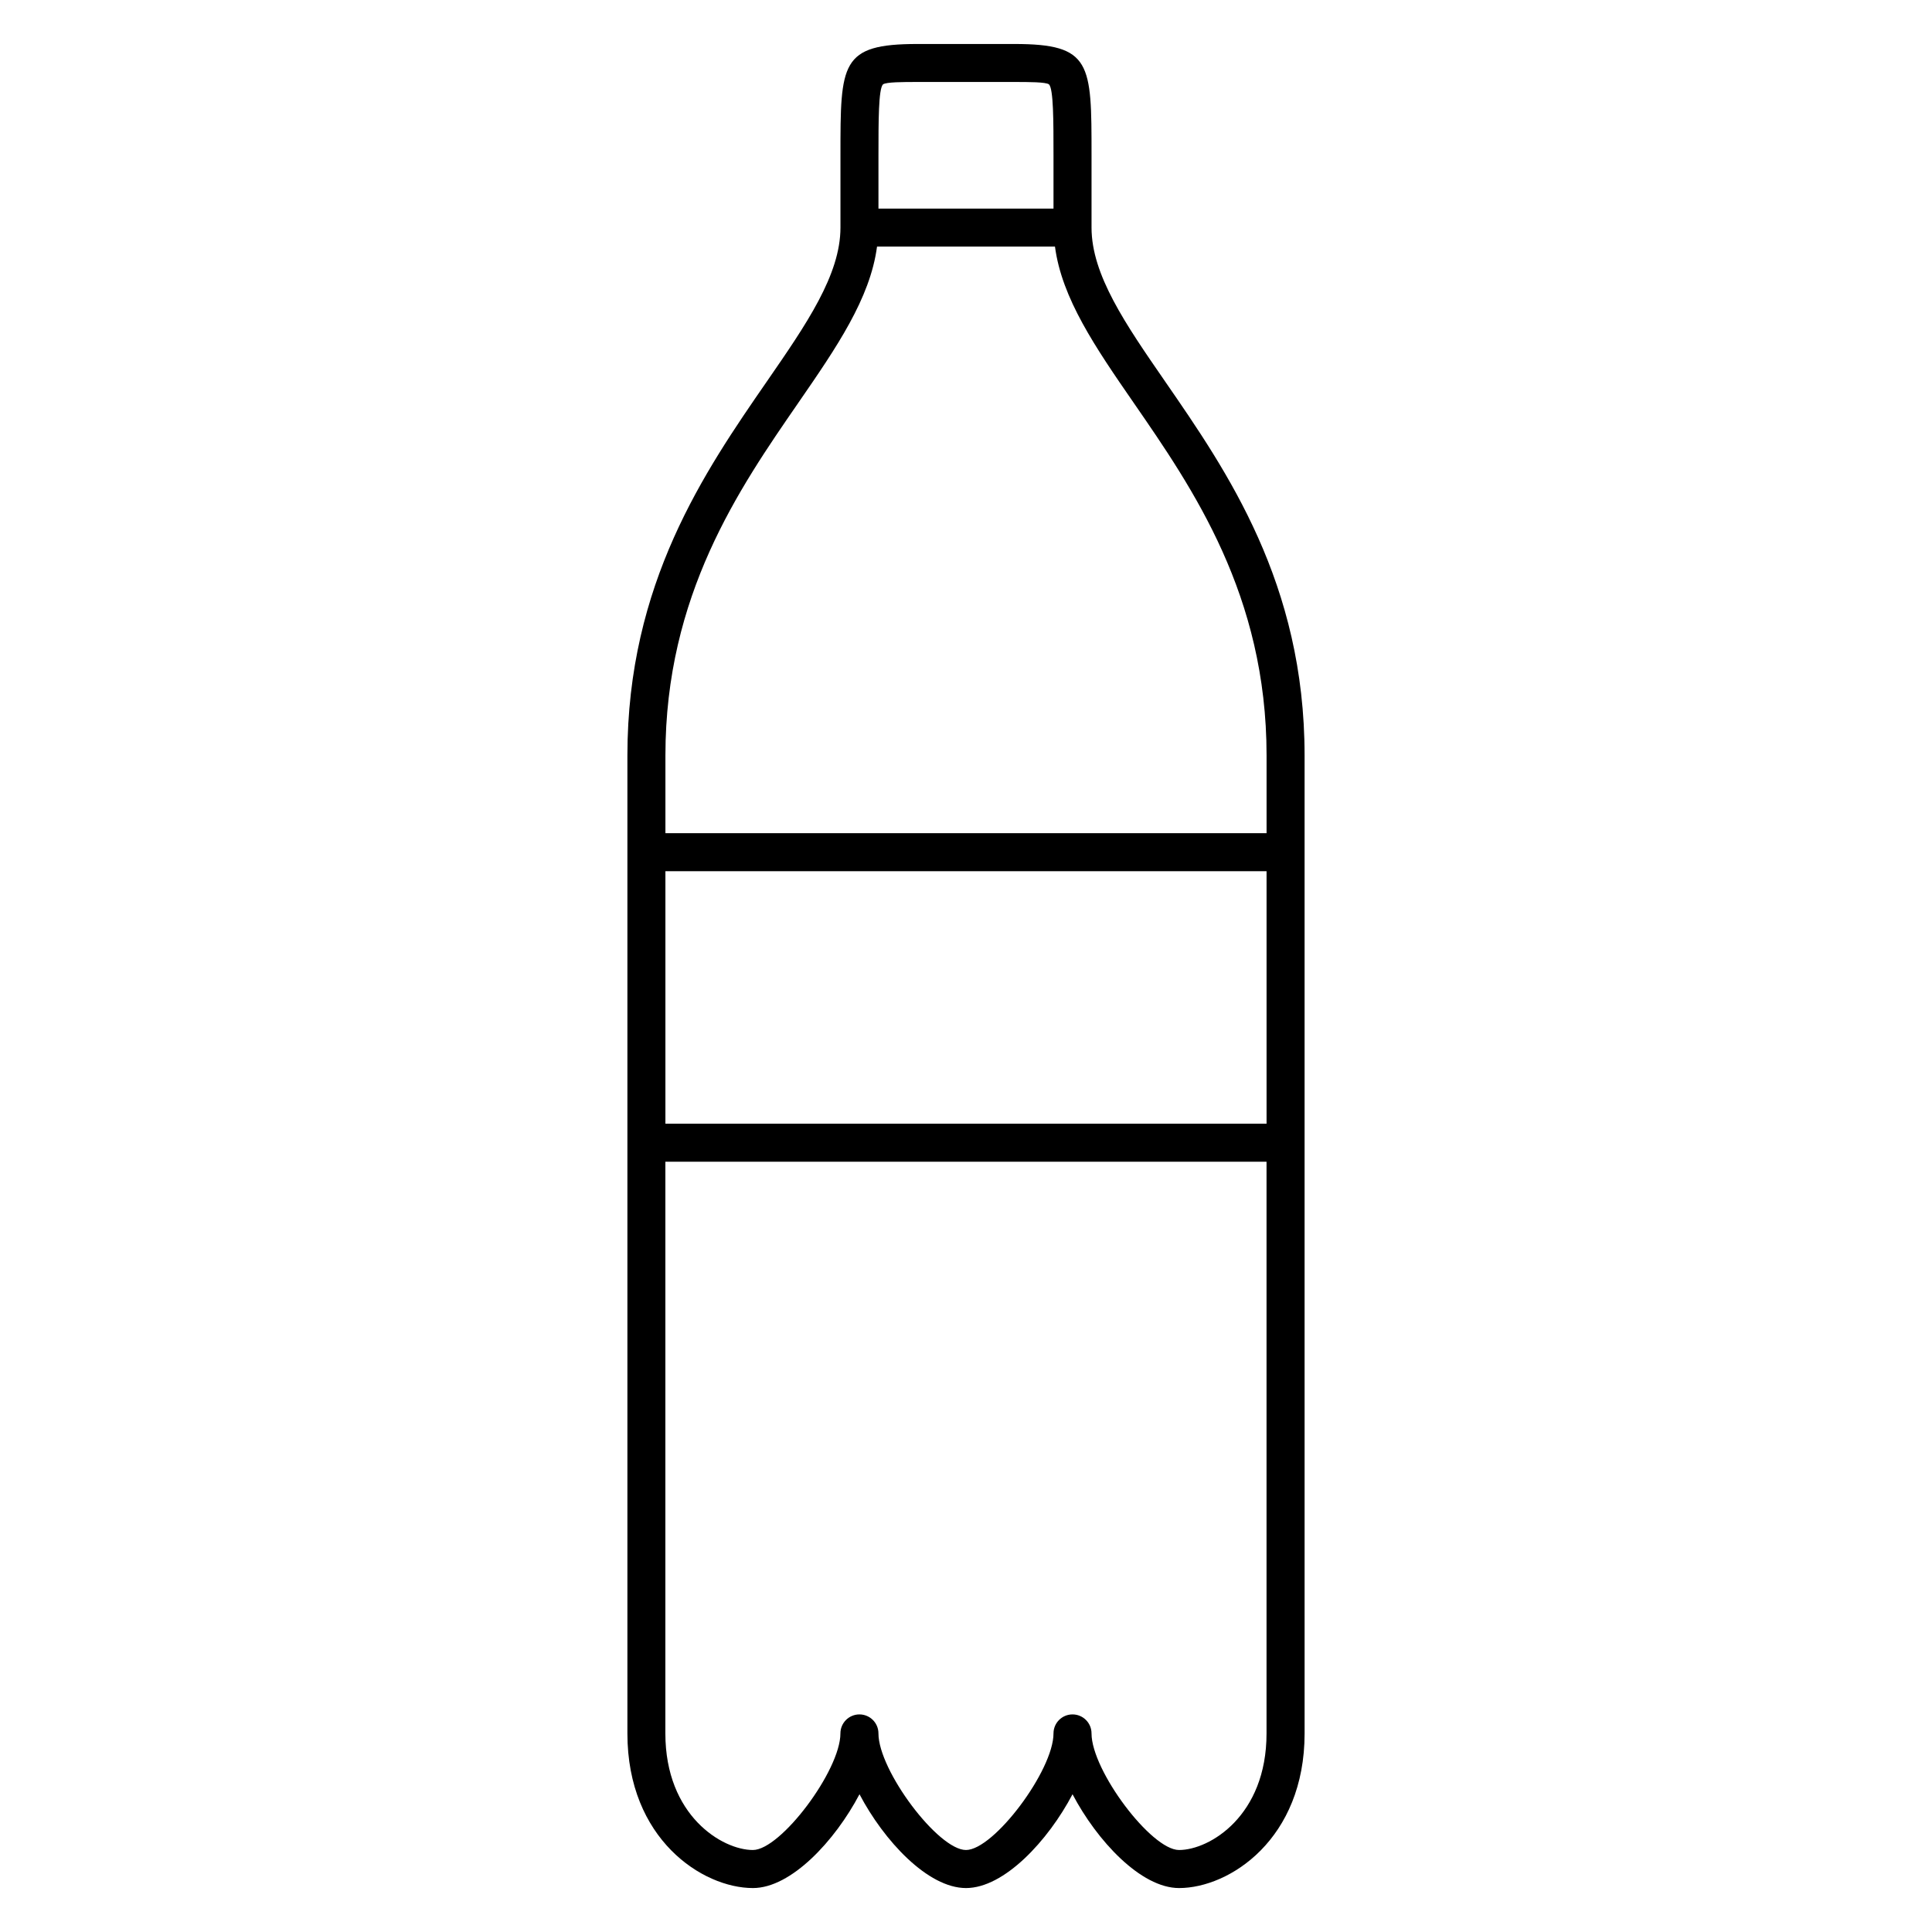
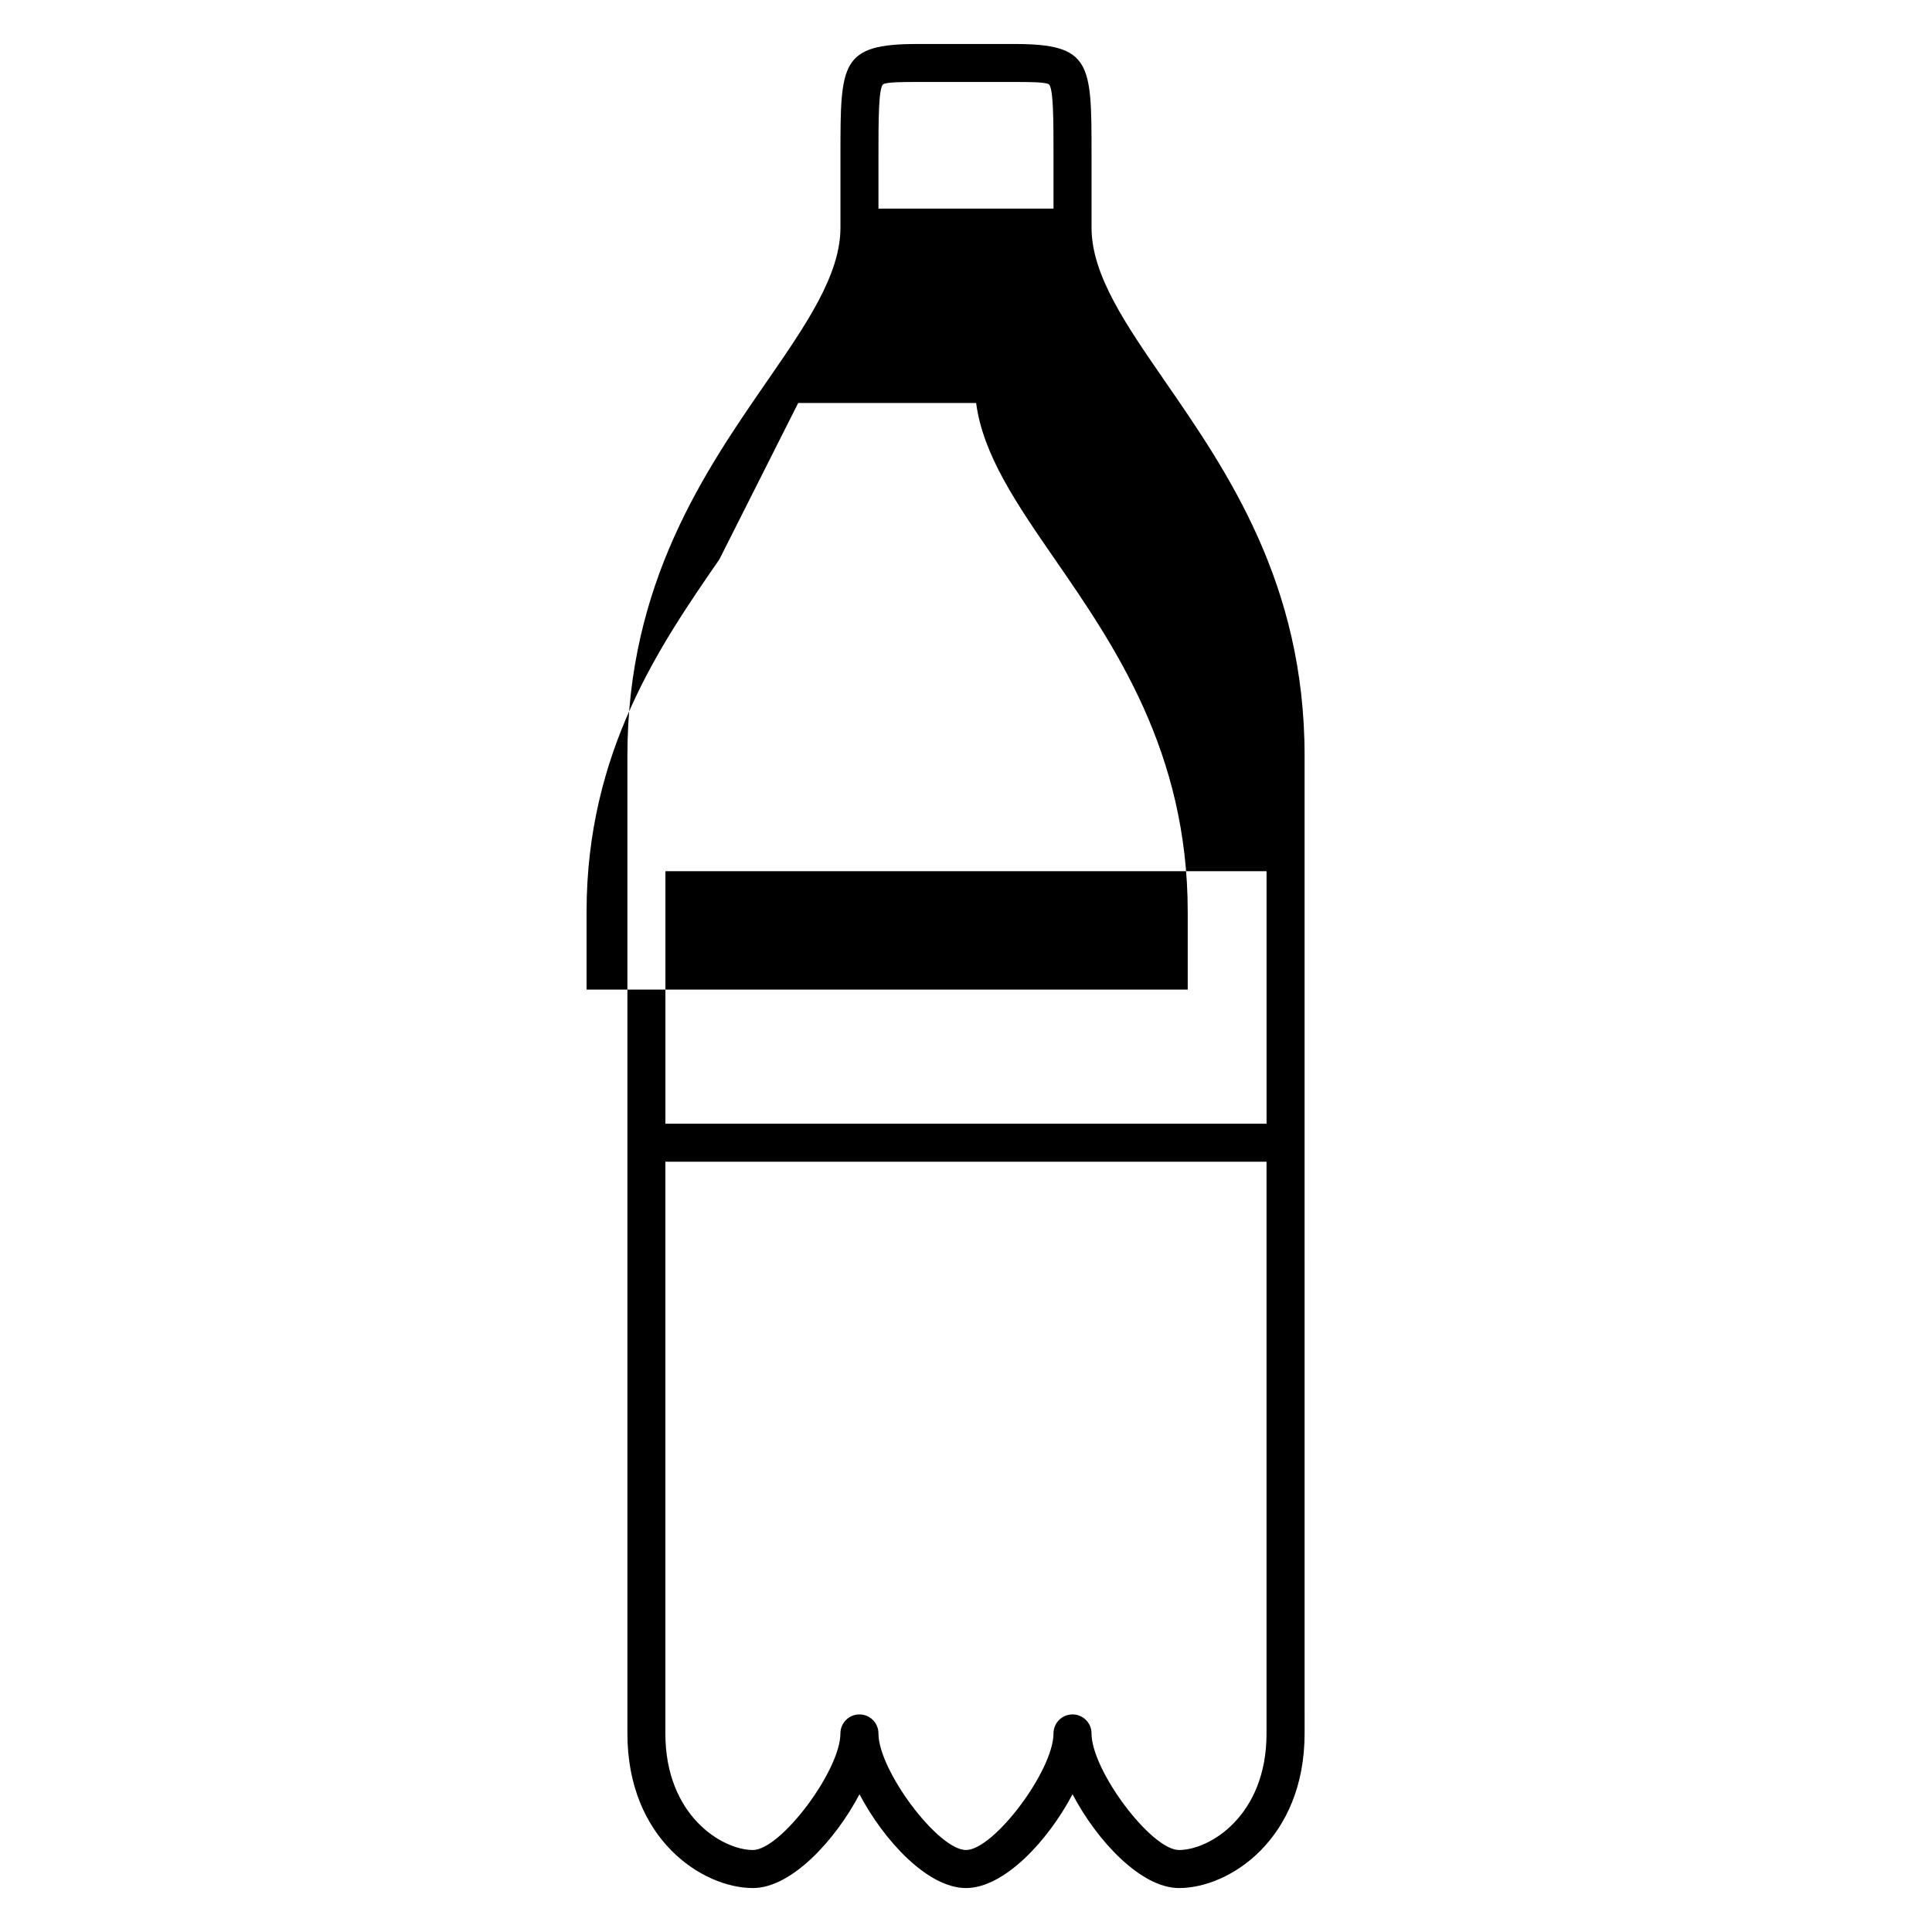
<svg xmlns="http://www.w3.org/2000/svg" fill="#000000" width="800px" height="800px" version="1.1" viewBox="144 144 512 512">
-   <path d="m452.76 245.08c-10.461-15.145-19.492-28.227-19.492-40.758v-19.246c0-24.348 0-29.418-20.441-29.418h-25.664c-20.434 0-20.434 5.066-20.434 29.418v19.246c0 12.531-9.035 25.613-19.496 40.758-16.469 23.844-36.965 53.523-36.965 99.105v259.2c0 27.953 19.852 40.969 33.273 40.969 10.125 0 21.75-12.543 28.234-24.859 6.473 12.312 18.094 24.859 28.223 24.859 10.125 0 21.75-12.543 28.234-24.859 6.473 12.309 18.102 24.859 28.227 24.859 13.418 0 33.273-13.02 33.273-40.969l-0.004-156.55v-102.65c0-45.578-20.5-75.258-36.969-99.102zm-132.42 129.8h159.31v66.91h-159.31zm57.648-208.51c0.816-0.645 5.449-0.645 9.18-0.645h25.664c3.723 0 8.363 0 9.168 0.641 1.188 1.246 1.188 9.723 1.188 18.703v14.207h-46.387v-14.207c0.004-8.977 0.004-17.453 1.188-18.699zm-22.461 84.43c10.184-14.746 19.074-27.703 20.895-41.449h47.156c1.82 13.742 10.711 26.703 20.895 41.449 15.672 22.695 35.18 50.941 35.18 93.383v20.625h-159.31v-20.625c0-42.438 19.516-70.688 35.188-93.383zm100.93 383.47c-7.371 0-23.191-21.078-23.191-30.895 0-2.785-2.254-5.039-5.039-5.039-2.785 0-5.039 2.254-5.039 5.039 0 9.812-15.824 30.895-23.195 30.895-7.371 0-23.195-21.078-23.195-30.895 0-2.785-2.258-5.039-5.039-5.039s-5.039 2.254-5.039 5.039c0 9.812-15.824 30.895-23.195 30.895-8.086 0-23.195-9.062-23.195-30.895l0.004-151.5h159.31v151.5c0.016 21.832-15.094 30.895-23.184 30.895z" />
+   <path d="m452.76 245.08c-10.461-15.145-19.492-28.227-19.492-40.758v-19.246c0-24.348 0-29.418-20.441-29.418h-25.664c-20.434 0-20.434 5.066-20.434 29.418v19.246c0 12.531-9.035 25.613-19.496 40.758-16.469 23.844-36.965 53.523-36.965 99.105v259.2c0 27.953 19.852 40.969 33.273 40.969 10.125 0 21.75-12.543 28.234-24.859 6.473 12.312 18.094 24.859 28.223 24.859 10.125 0 21.75-12.543 28.234-24.859 6.473 12.309 18.102 24.859 28.227 24.859 13.418 0 33.273-13.02 33.273-40.969l-0.004-156.55v-102.65c0-45.578-20.5-75.258-36.969-99.102zm-132.42 129.8h159.31v66.91h-159.31zm57.648-208.51c0.816-0.645 5.449-0.645 9.18-0.645h25.664c3.723 0 8.363 0 9.168 0.641 1.188 1.246 1.188 9.723 1.188 18.703v14.207h-46.387v-14.207c0.004-8.977 0.004-17.453 1.188-18.699zm-22.461 84.43h47.156c1.82 13.742 10.711 26.703 20.895 41.449 15.672 22.695 35.18 50.941 35.18 93.383v20.625h-159.31v-20.625c0-42.438 19.516-70.688 35.188-93.383zm100.93 383.47c-7.371 0-23.191-21.078-23.191-30.895 0-2.785-2.254-5.039-5.039-5.039-2.785 0-5.039 2.254-5.039 5.039 0 9.812-15.824 30.895-23.195 30.895-7.371 0-23.195-21.078-23.195-30.895 0-2.785-2.258-5.039-5.039-5.039s-5.039 2.254-5.039 5.039c0 9.812-15.824 30.895-23.195 30.895-8.086 0-23.195-9.062-23.195-30.895l0.004-151.5h159.31v151.5c0.016 21.832-15.094 30.895-23.184 30.895z" />
</svg>